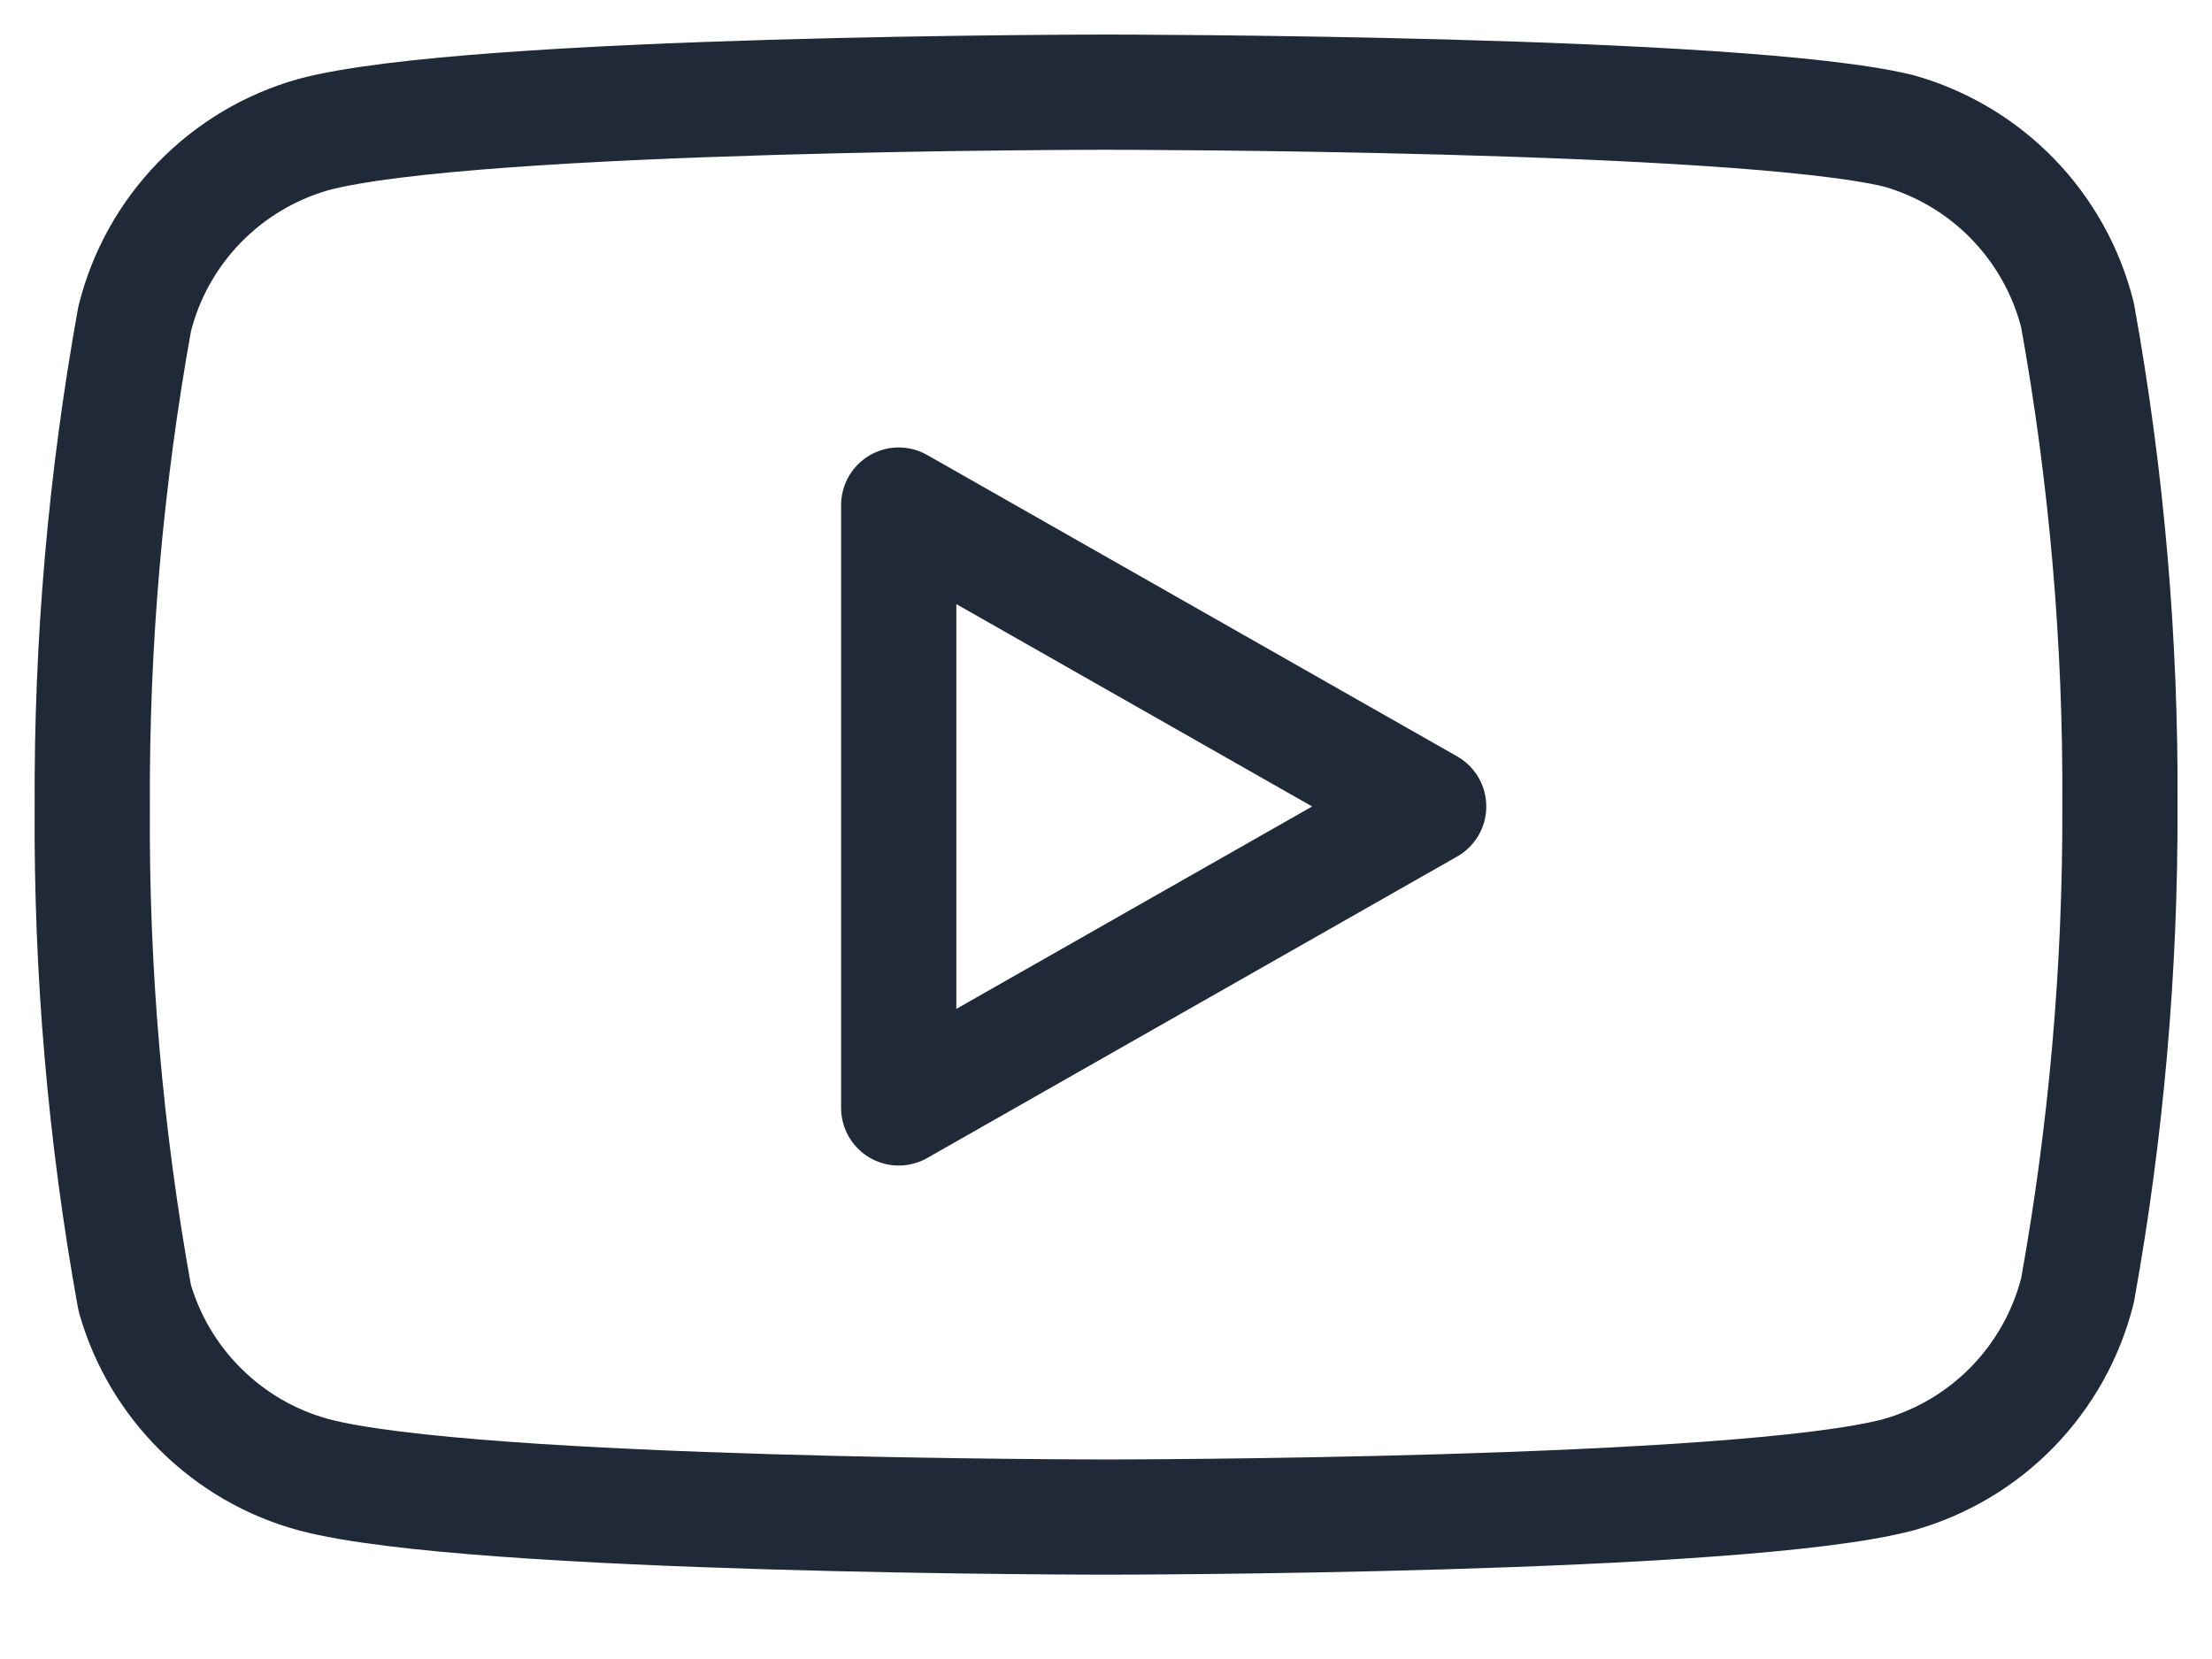
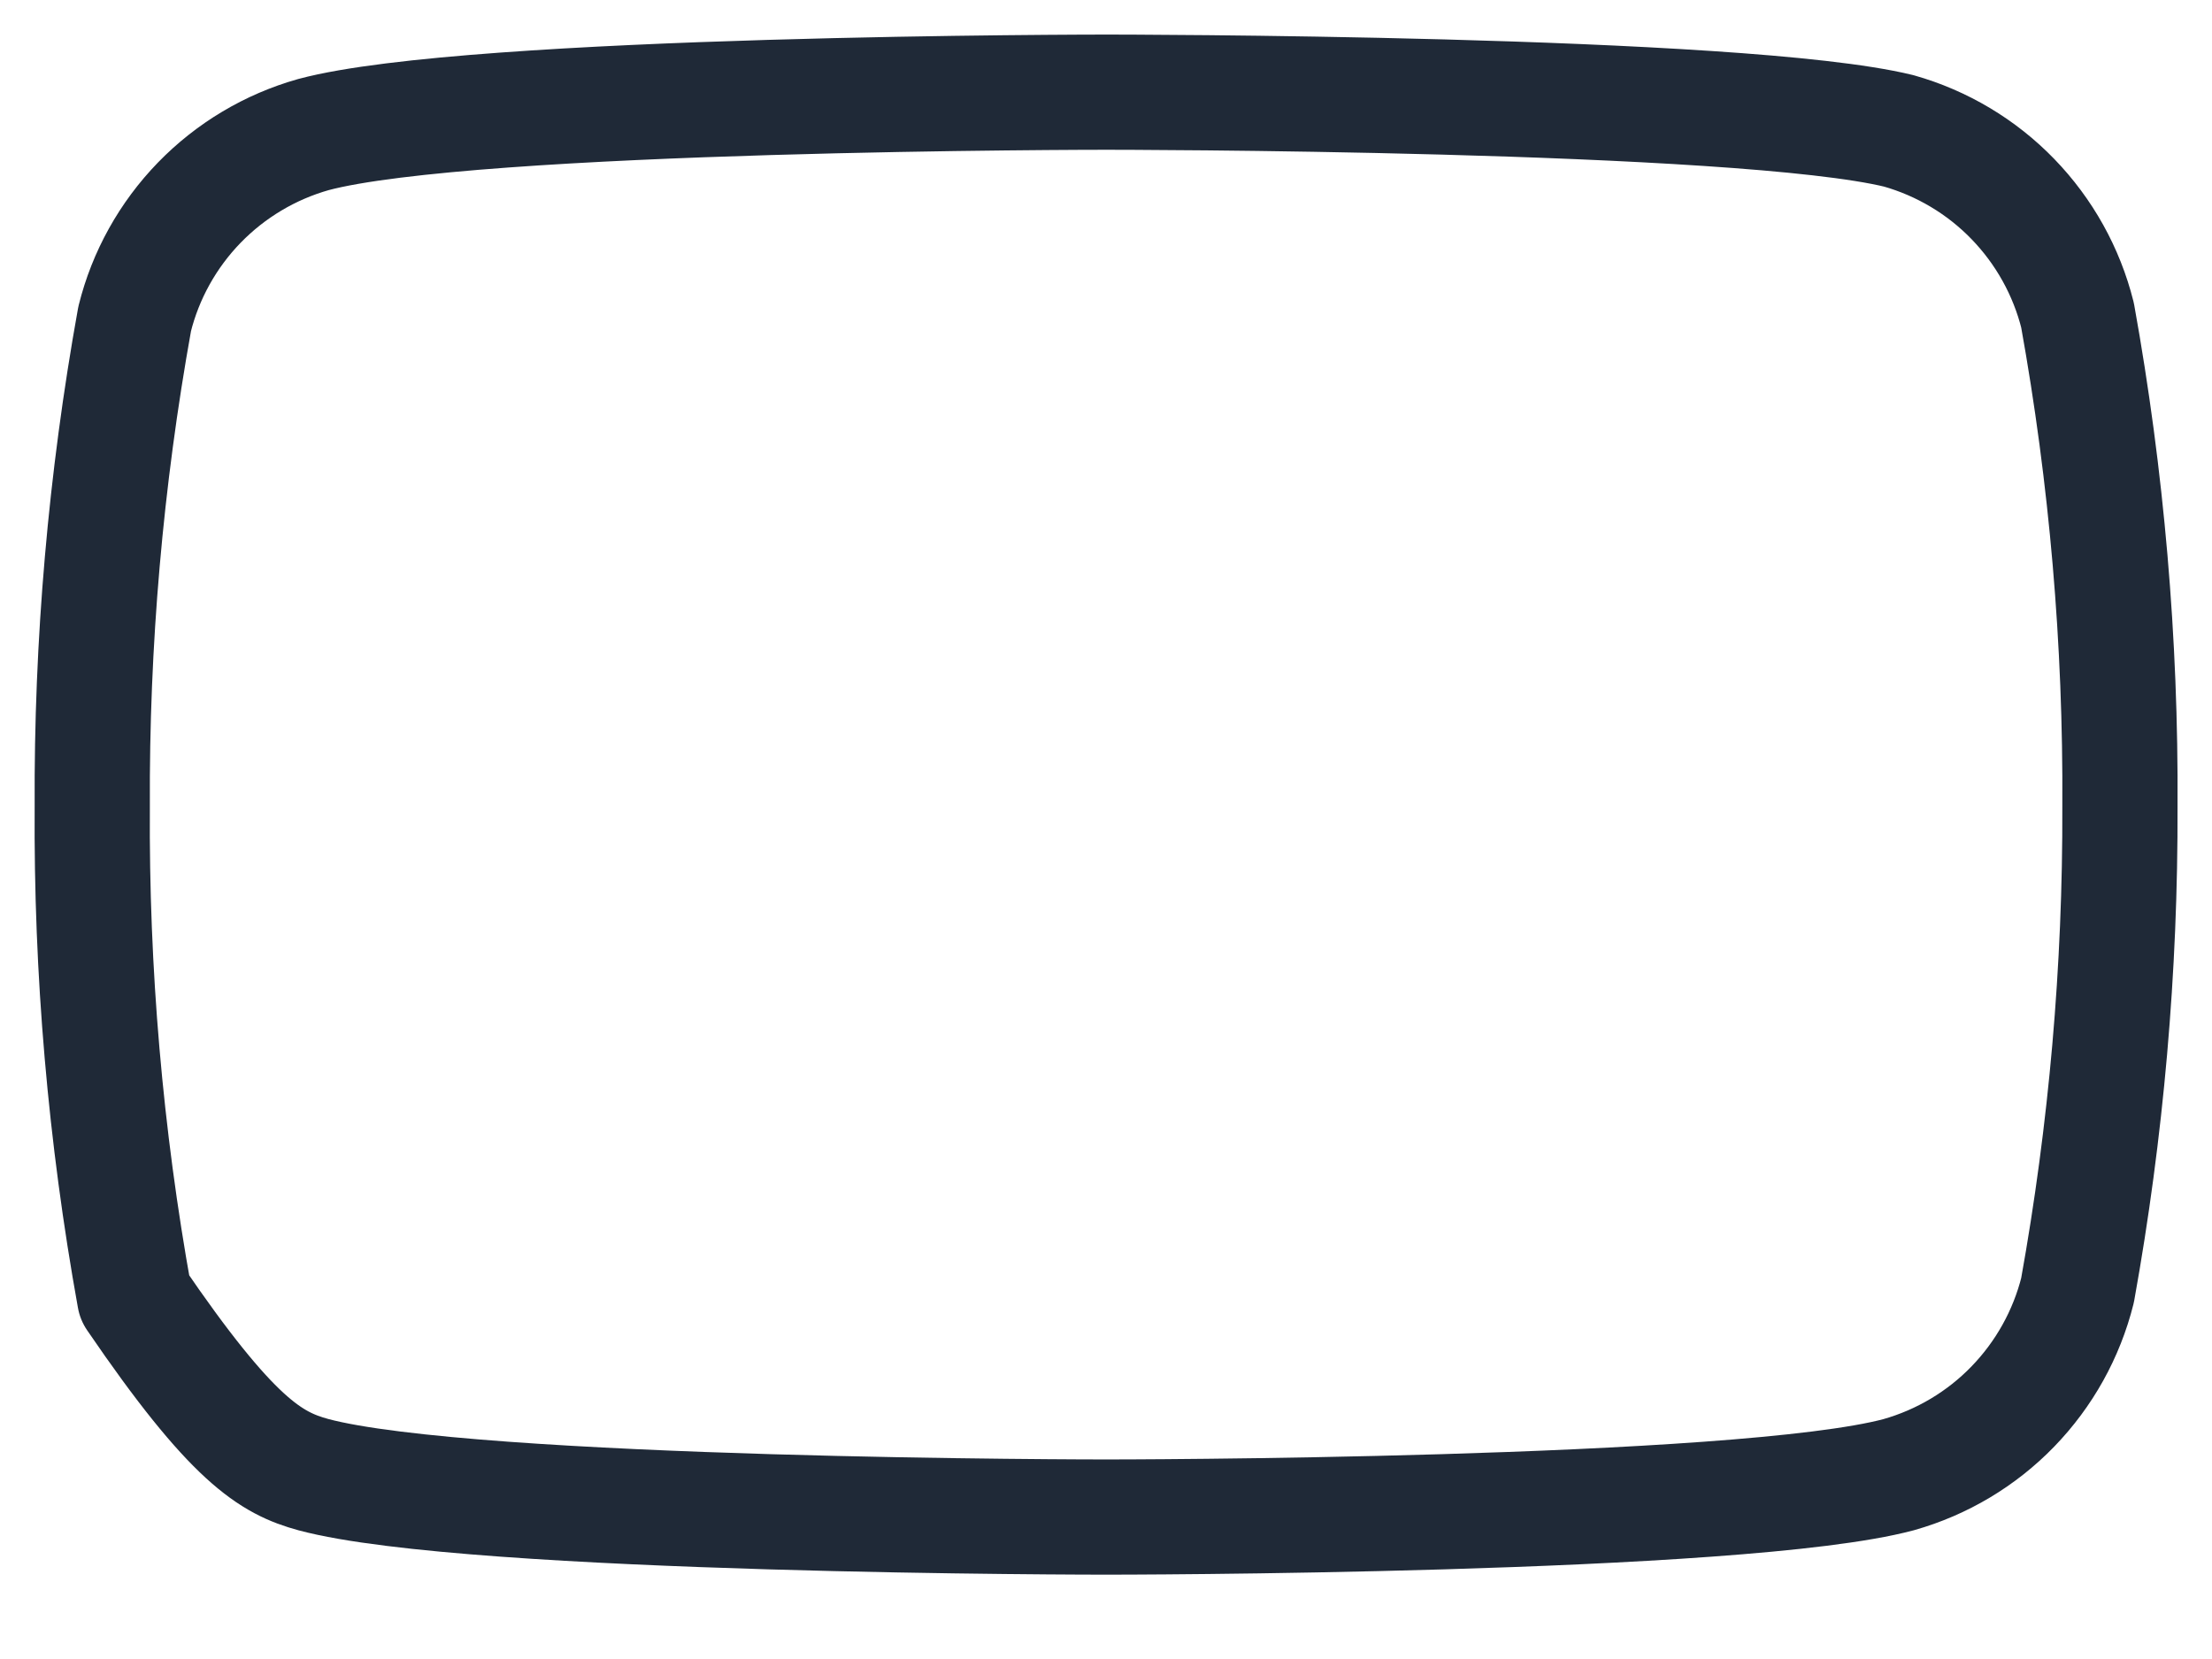
<svg xmlns="http://www.w3.org/2000/svg" width="24" height="18" viewBox="0 0 24 18" fill="none">
-   <path d="M22.541 3.42C22.422 2.945 22.18 2.511 21.839 2.159C21.499 1.808 21.071 1.553 20.601 1.42C18.881 1 12.001 1 12.001 1C12.001 1 5.121 1 3.401 1.46C2.93 1.593 2.503 1.848 2.162 2.199C1.821 2.551 1.579 2.985 1.461 3.46C1.146 5.206 0.992 6.976 1.001 8.75C0.989 10.537 1.143 12.321 1.461 14.08C1.592 14.54 1.839 14.958 2.179 15.294C2.519 15.631 2.939 15.874 3.401 16C5.121 16.46 12.001 16.46 12.001 16.46C12.001 16.46 18.881 16.46 20.601 16C21.071 15.867 21.499 15.612 21.839 15.261C22.18 14.909 22.422 14.475 22.541 14C22.853 12.268 23.007 10.51 23.001 8.75C23.012 6.963 22.858 5.179 22.541 3.42Z" stroke="#1F2937" stroke-width="1.25" stroke-linecap="round" stroke-linejoin="round" />
-   <path d="M9.751 12.021L15.501 8.75L9.751 5.48V12.021Z" stroke="#1F2937" stroke-width="1.25" stroke-linecap="round" stroke-linejoin="round" />
+   <path d="M22.541 3.42C22.422 2.945 22.18 2.511 21.839 2.159C21.499 1.808 21.071 1.553 20.601 1.42C18.881 1 12.001 1 12.001 1C12.001 1 5.121 1 3.401 1.46C2.93 1.593 2.503 1.848 2.162 2.199C1.821 2.551 1.579 2.985 1.461 3.46C1.146 5.206 0.992 6.976 1.001 8.75C0.989 10.537 1.143 12.321 1.461 14.08C2.519 15.631 2.939 15.874 3.401 16C5.121 16.46 12.001 16.46 12.001 16.46C12.001 16.46 18.881 16.46 20.601 16C21.071 15.867 21.499 15.612 21.839 15.261C22.18 14.909 22.422 14.475 22.541 14C22.853 12.268 23.007 10.51 23.001 8.75C23.012 6.963 22.858 5.179 22.541 3.42Z" stroke="#1F2937" stroke-width="1.25" stroke-linecap="round" stroke-linejoin="round" />
</svg>